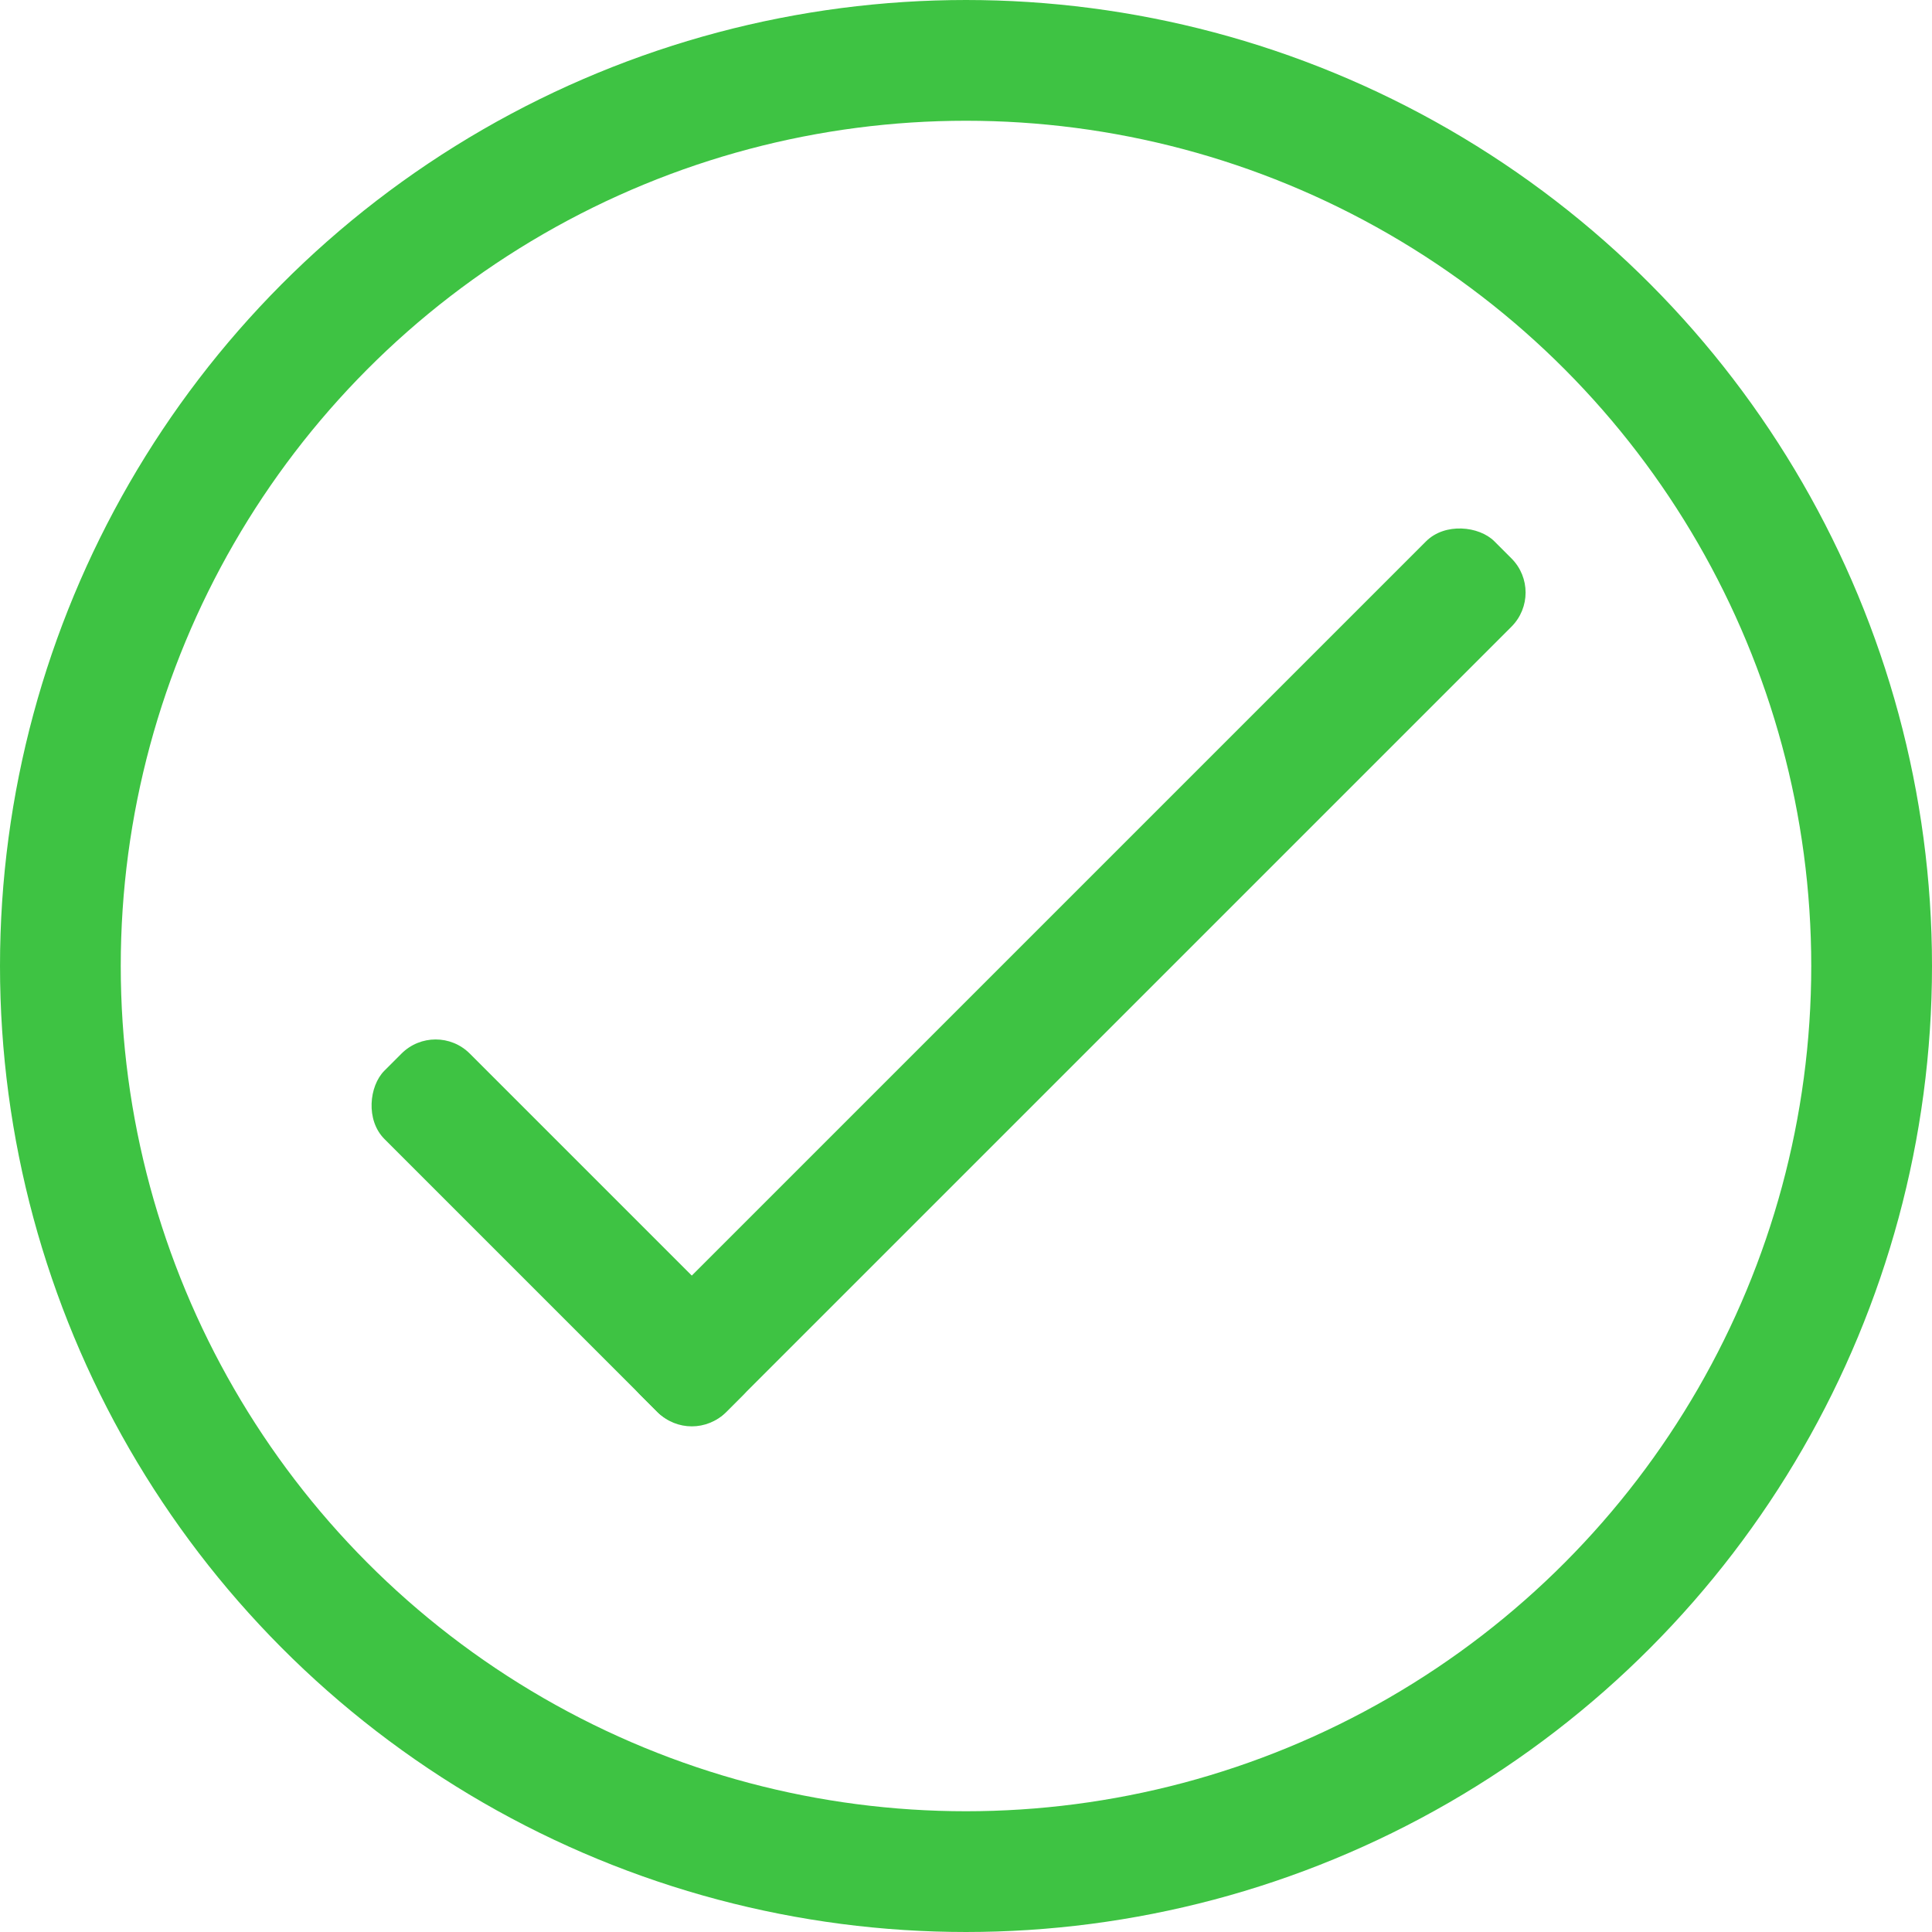
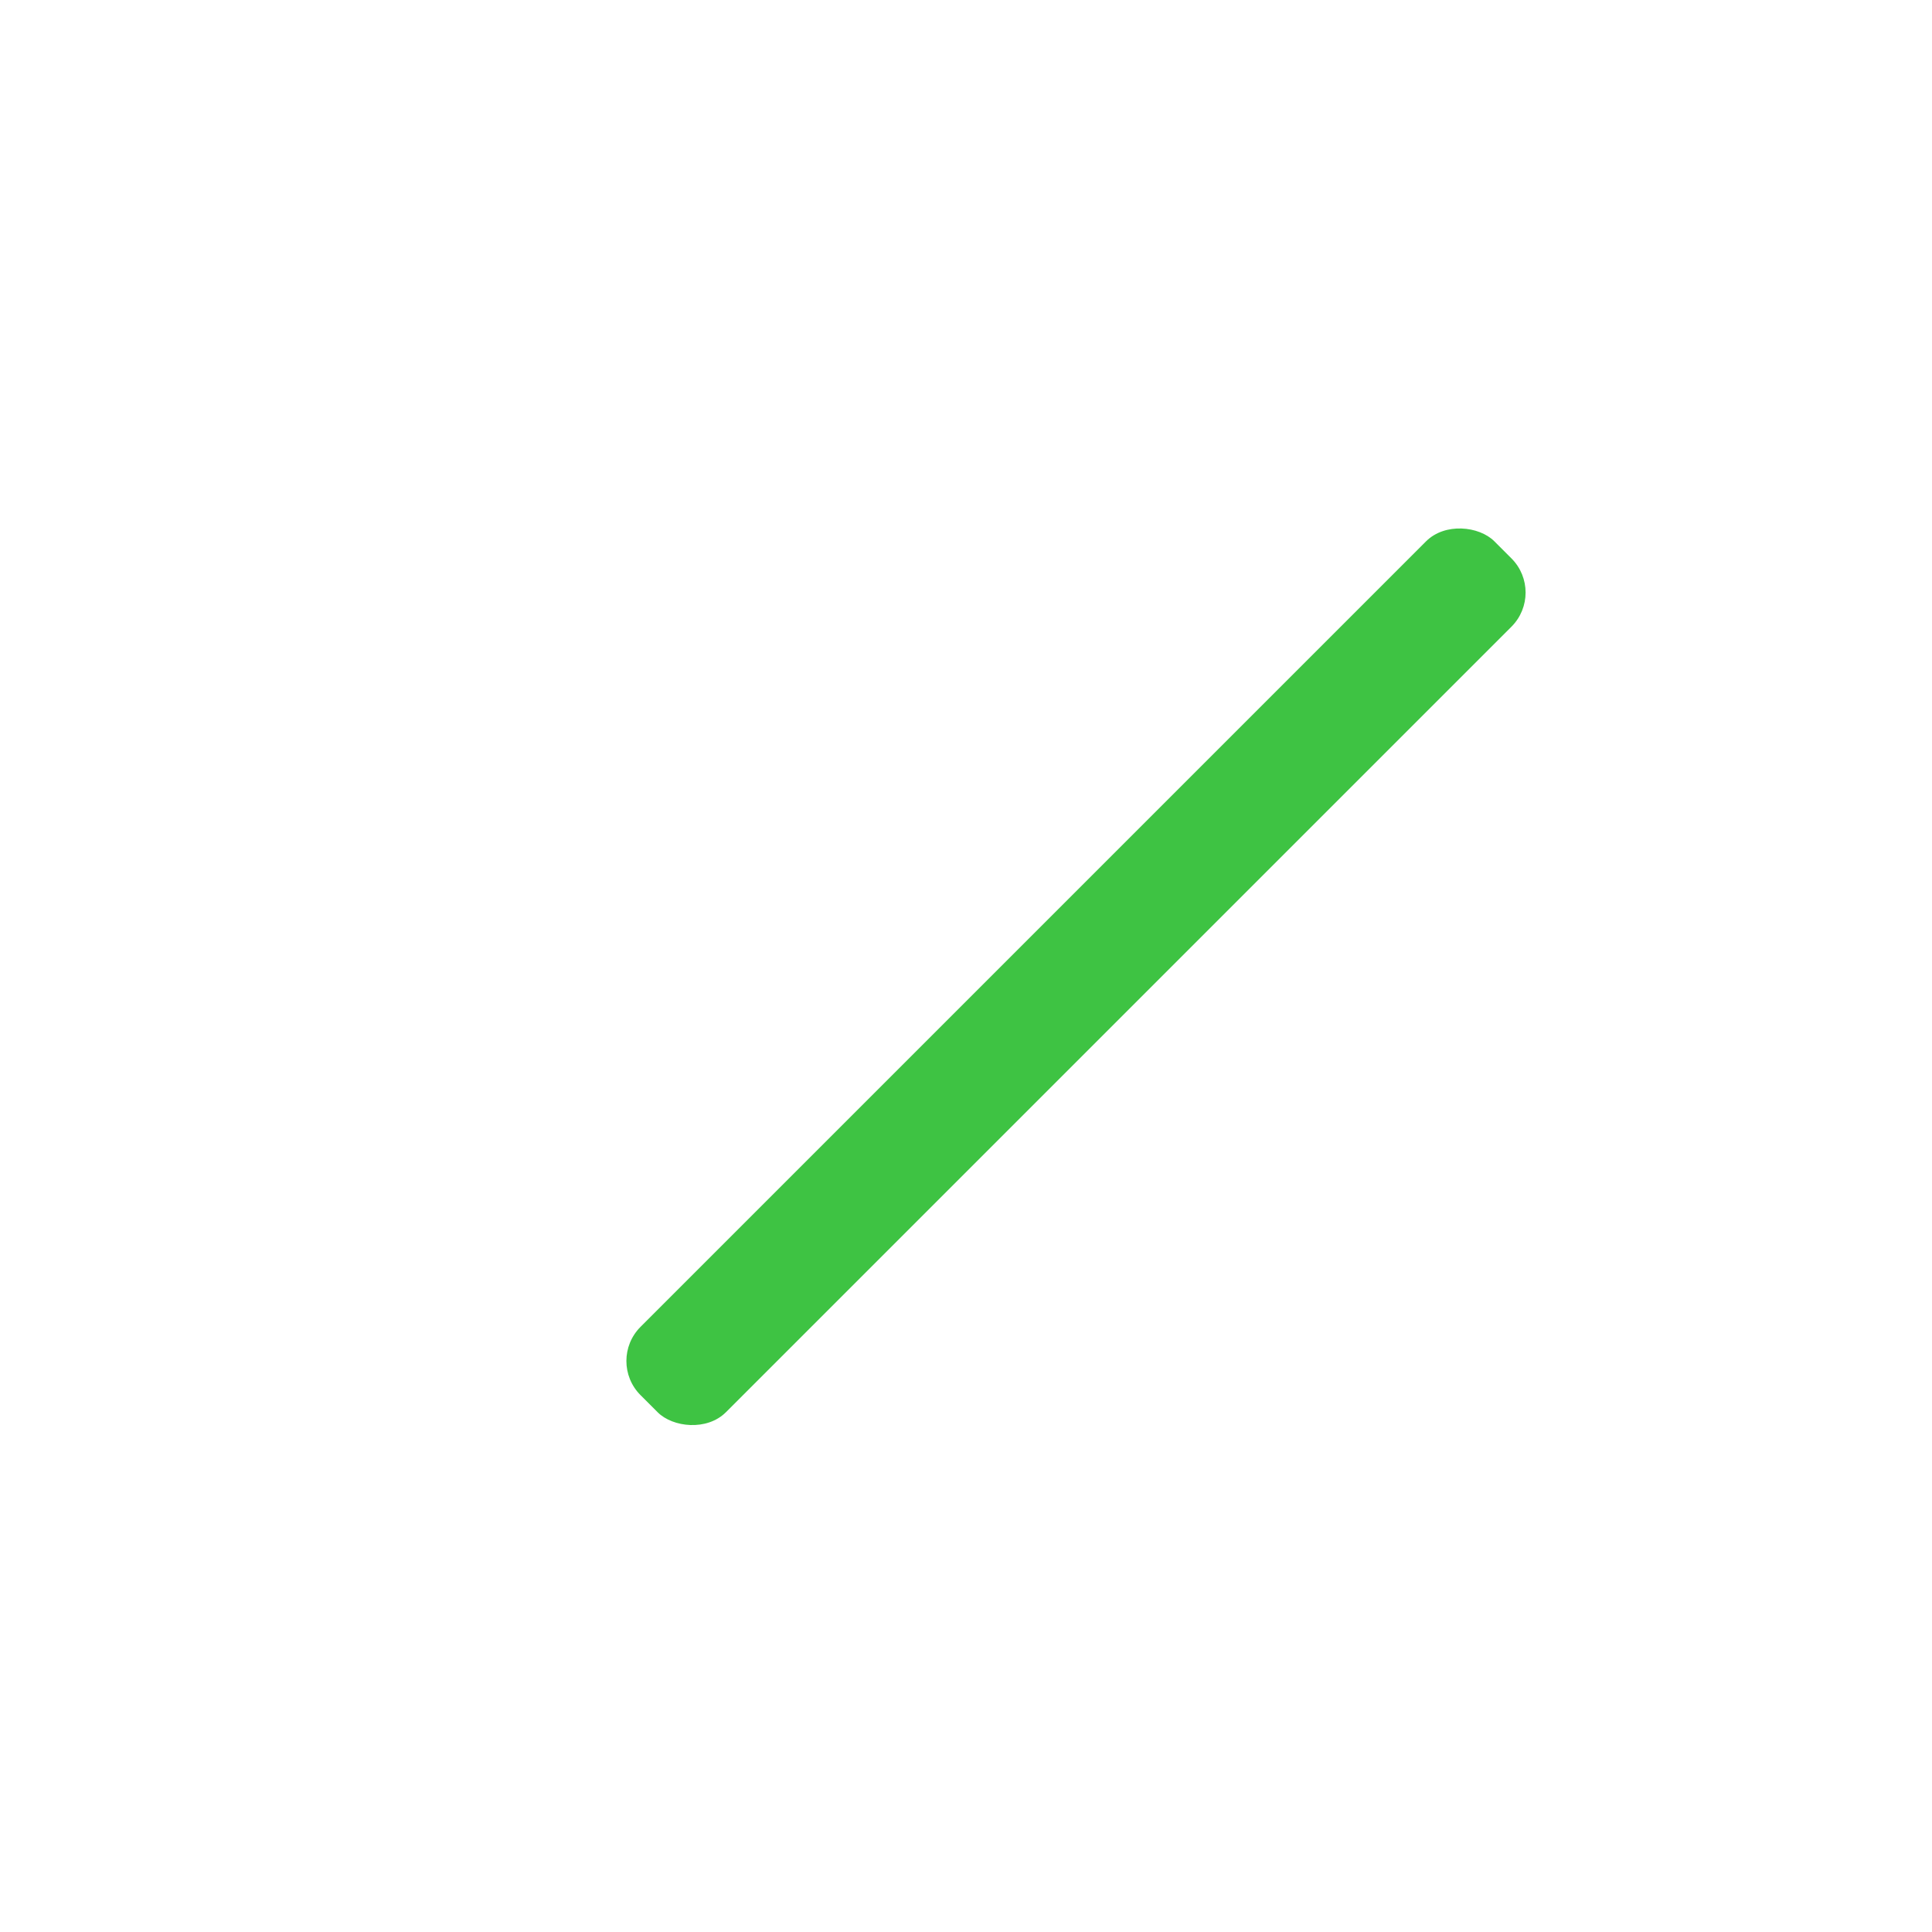
<svg xmlns="http://www.w3.org/2000/svg" width="80" height="80" viewBox="0 0 80 80" fill="none">
-   <circle cx="40" cy="40" r="37.5" stroke="#3EC343" stroke-width="5" />
-   <rect x="18.039" y="42.213" width="20" height="5" rx="2" transform="rotate(45 18.039 42.213)" fill="#3EC343" />
  <rect x="64" y="24.536" width="50" height="5" rx="2" transform="rotate(135 64 24.536)" fill="#3EC343" />
</svg>